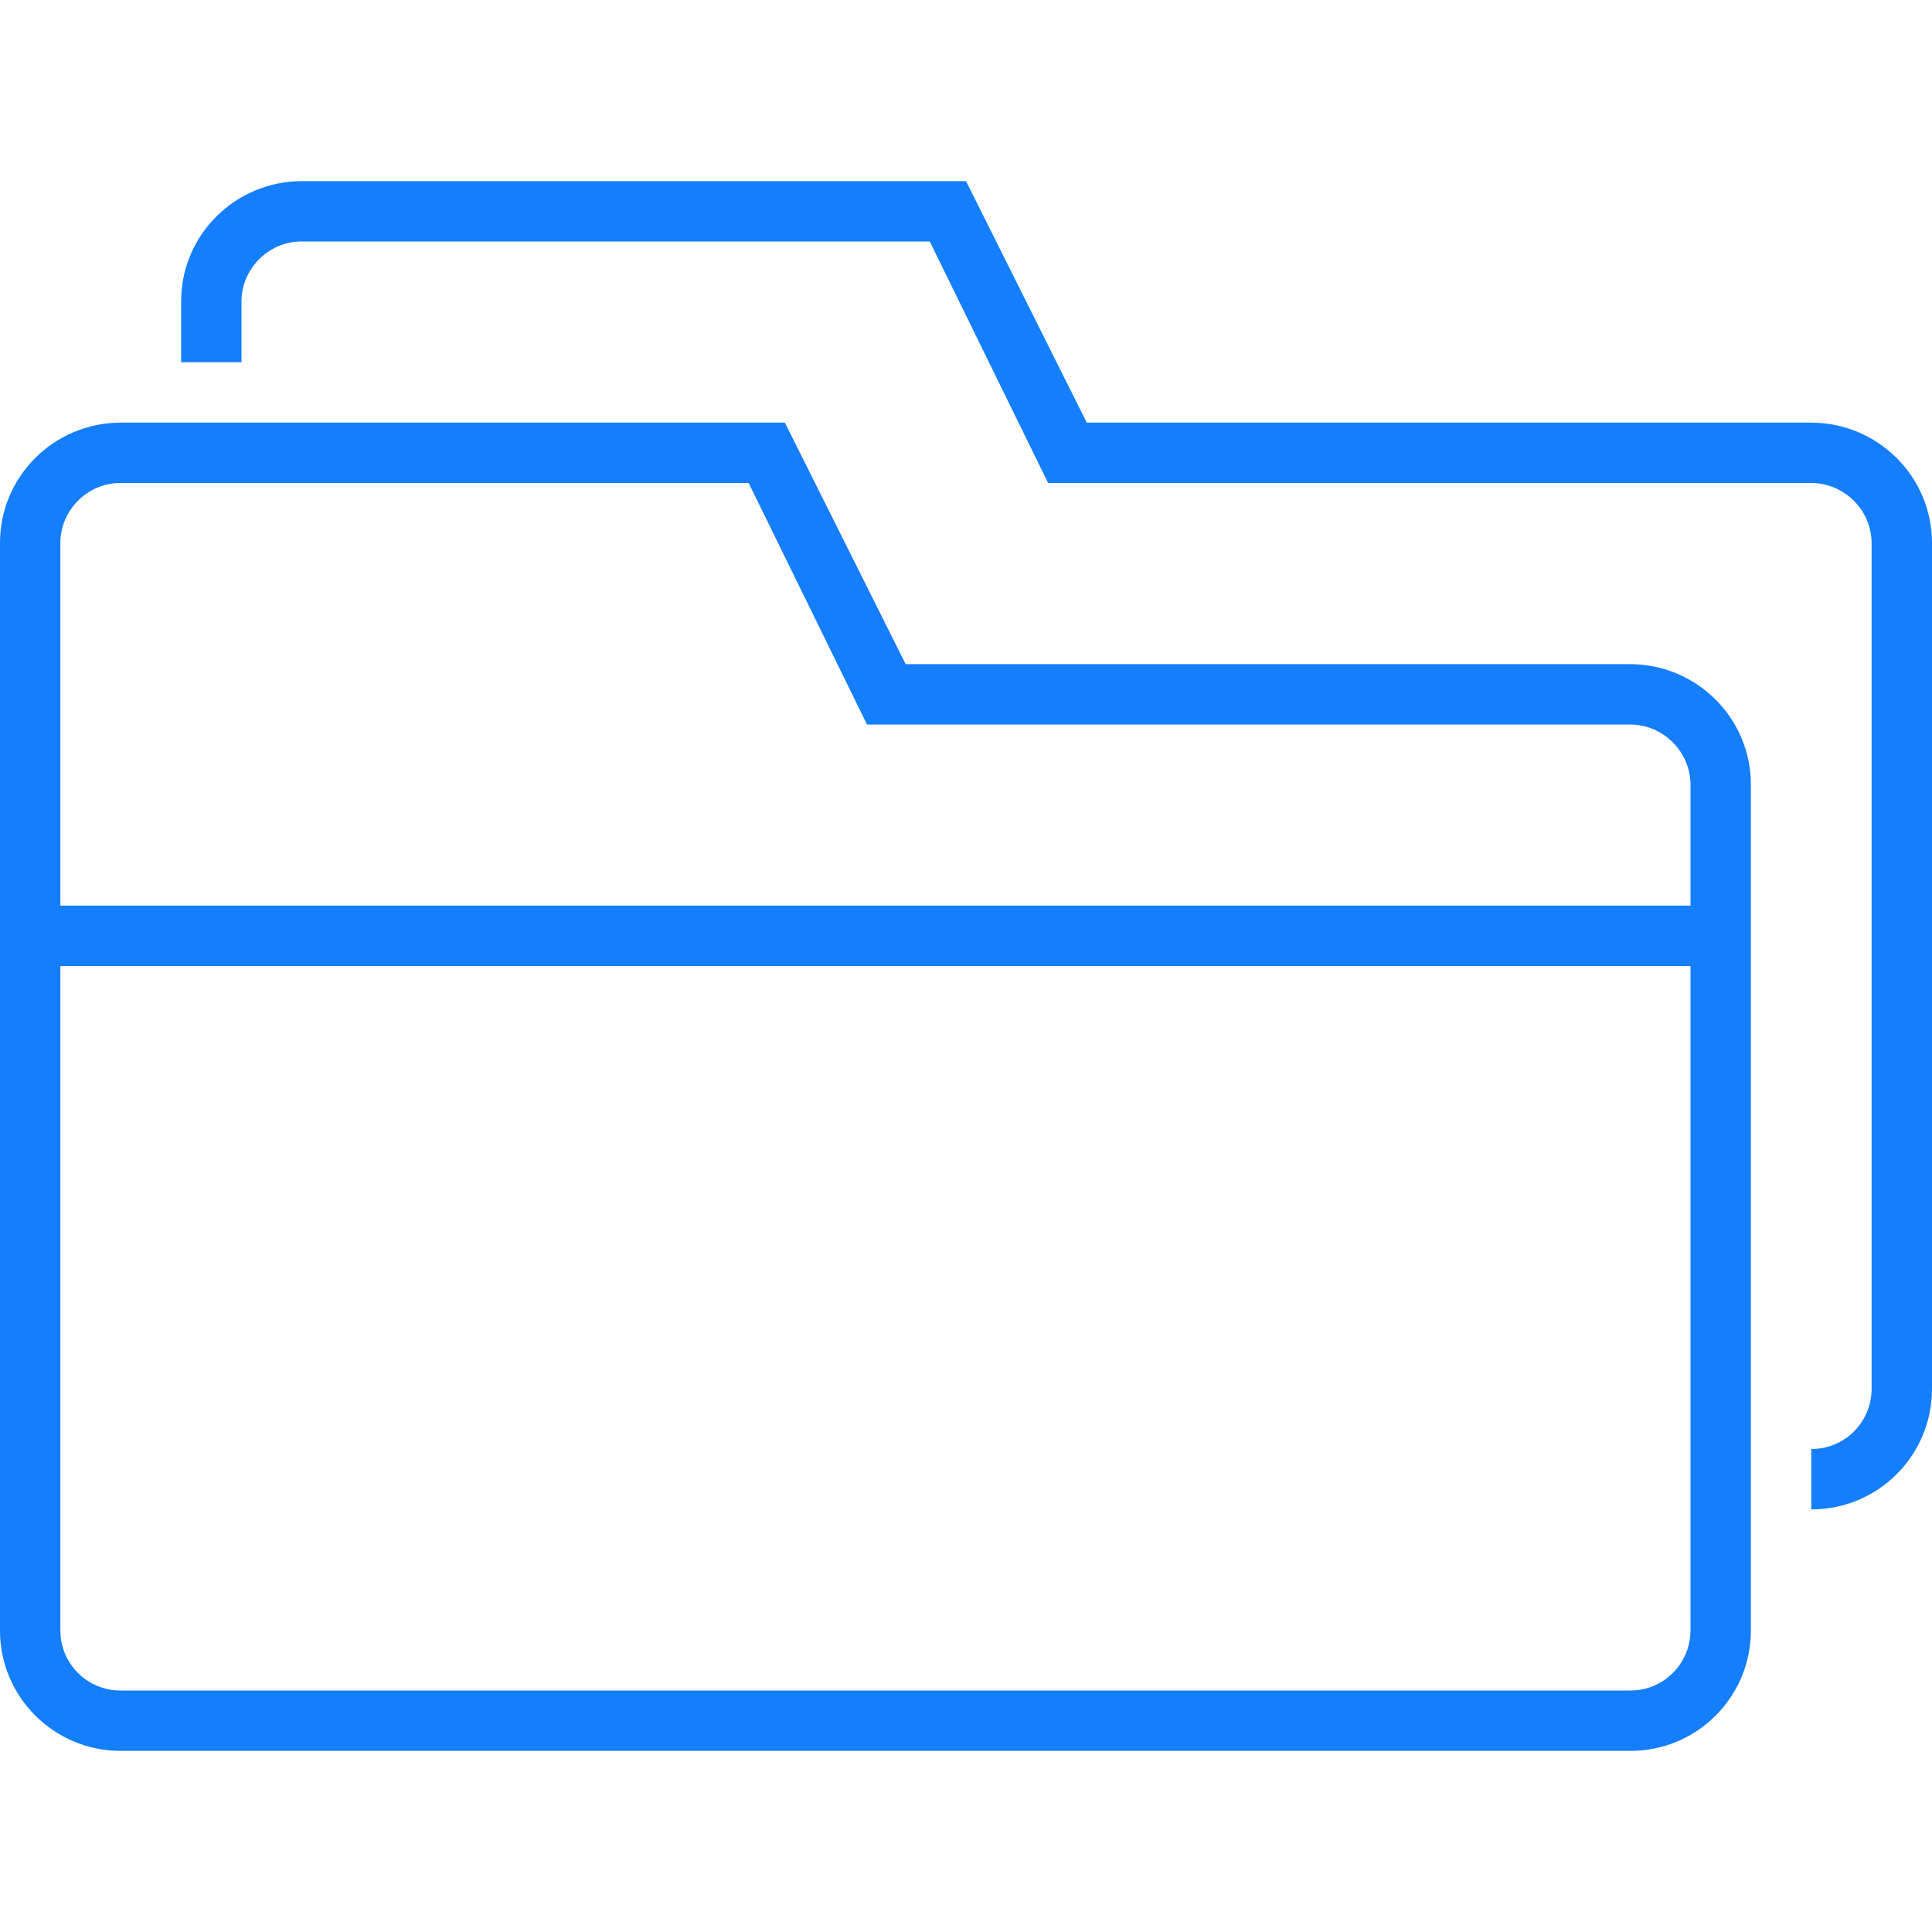
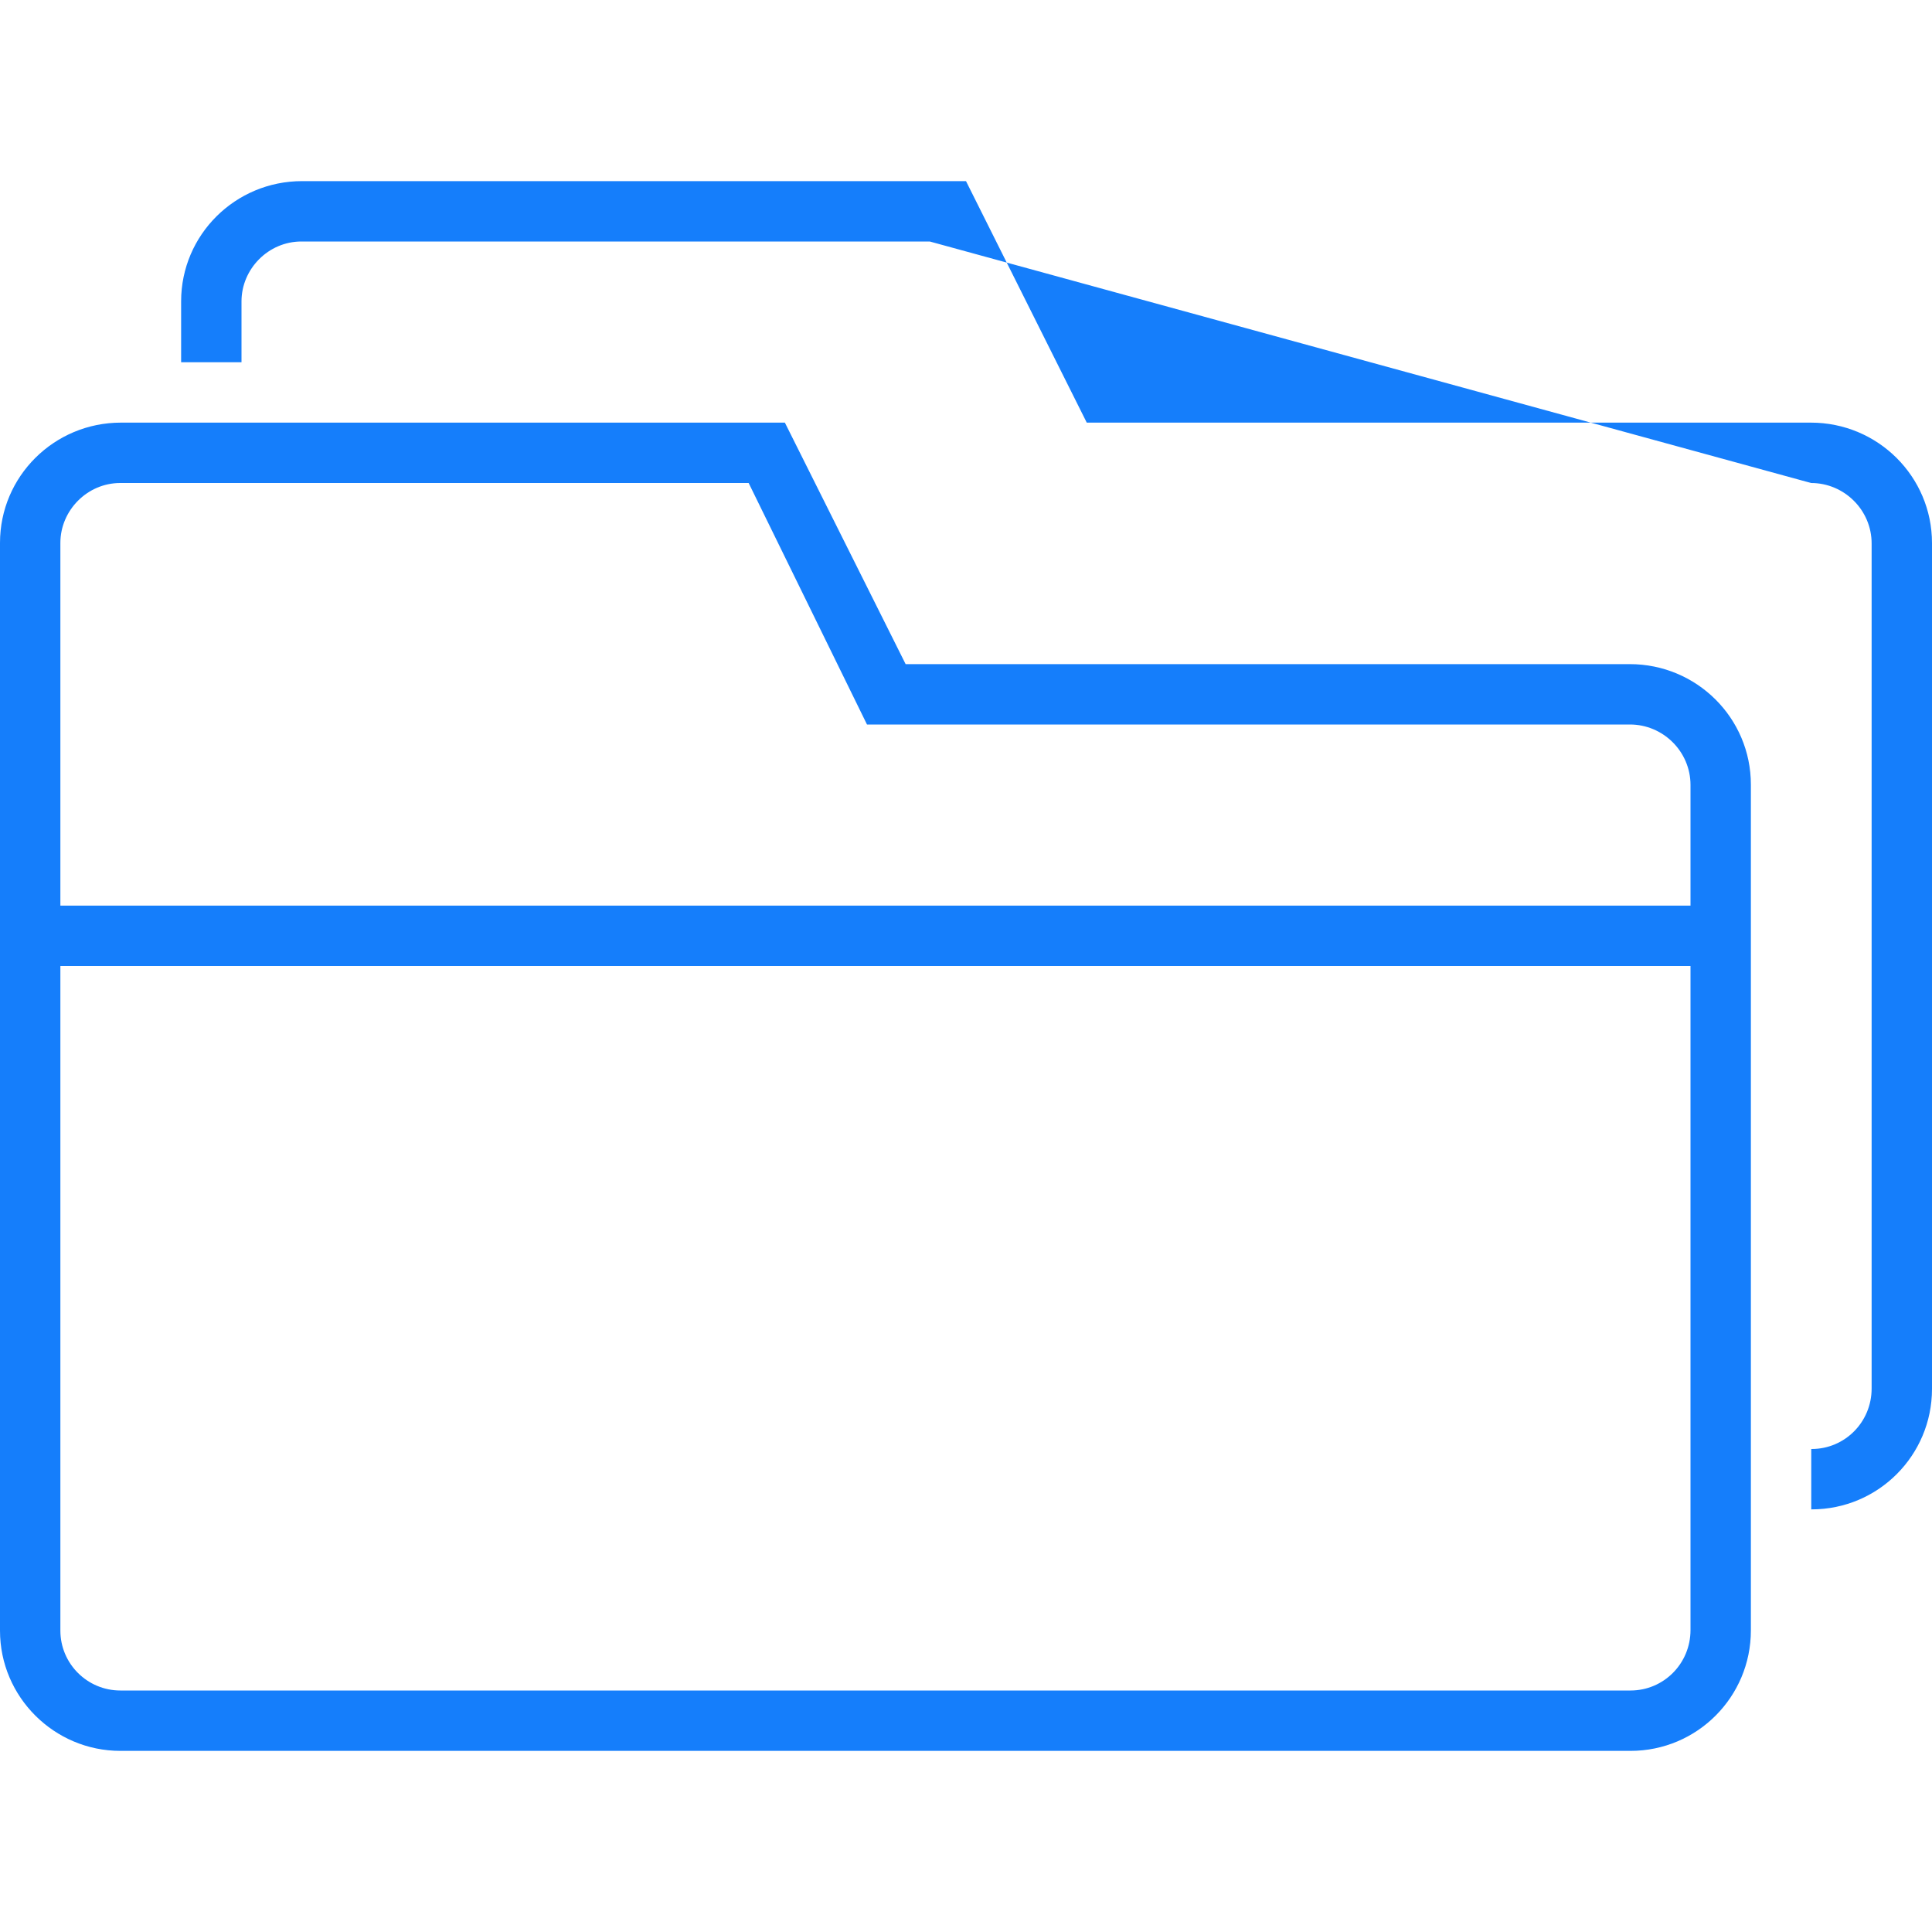
<svg xmlns="http://www.w3.org/2000/svg" height="32px" version="1.1" viewBox="0 0 32 32" width="32px">
  <title />
  <desc />
  <defs />
  <g fill="none" fill-rule="evenodd" id="Page-1" stroke="none" stroke-width="1">
    <g fill="#157EFB" id="icon-96-folders">
-       <path d="M1,15 L1,8.992 C1,8.455 1.444,8 1.992,8 L12.4,8 L14.36,12 L26.997,12 C27.546,12 28,12.448 28,13.001 L28,15 L1,15 L1,15 Z M1,16 L1,27.008 C1,27.556 1.446,28 1.993,28 L27.007,28 C27.555,28 28,27.555 28,26.999 L28,16 L1,16 L1,16 Z M3,6 L3,4.991 C3,3.89 3.897,3 5.003,3 L16,3 L18,7 L29.994,7 C31.103,7 32,7.893 32,8.995 L32,23.005 C32,24.107 31.108,25 30.007,25 L30,25 L30,24 L30.007,24 C30.555,24 31,23.555 31,22.999 L31,9.001 C31,8.448 30.546,8 29.997,8 L17.36,8 L15.4,4 L4.992,4 C4.444,4 4,4.455 4,4.992 L4,6 L3,6 L3,6 L3,6 Z M15,11 L13,7 L2.003,7 C0.897,7 0,7.89 0,8.991 L0,27.009 C0,28.109 0.9,29 1.993,29 L27.007,29 C28.108,29 29,28.107 29,27.005 L29,12.995 C29,11.893 28.103,11 26.994,11 L15,11 L15,11 Z" id="folders" />
+       <path d="M1,15 L1,8.992 C1,8.455 1.444,8 1.992,8 L12.4,8 L14.36,12 L26.997,12 C27.546,12 28,12.448 28,13.001 L28,15 L1,15 L1,15 Z M1,16 L1,27.008 C1,27.556 1.446,28 1.993,28 L27.007,28 C27.555,28 28,27.555 28,26.999 L28,16 L1,16 L1,16 Z M3,6 L3,4.991 C3,3.89 3.897,3 5.003,3 L16,3 L18,7 L29.994,7 C31.103,7 32,7.893 32,8.995 L32,23.005 C32,24.107 31.108,25 30.007,25 L30,25 L30,24 L30.007,24 C30.555,24 31,23.555 31,22.999 L31,9.001 C31,8.448 30.546,8 29.997,8 L15.4,4 L4.992,4 C4.444,4 4,4.455 4,4.992 L4,6 L3,6 L3,6 L3,6 Z M15,11 L13,7 L2.003,7 C0.897,7 0,7.89 0,8.991 L0,27.009 C0,28.109 0.9,29 1.993,29 L27.007,29 C28.108,29 29,28.107 29,27.005 L29,12.995 C29,11.893 28.103,11 26.994,11 L15,11 L15,11 Z" id="folders" />
    </g>
  </g>
</svg>